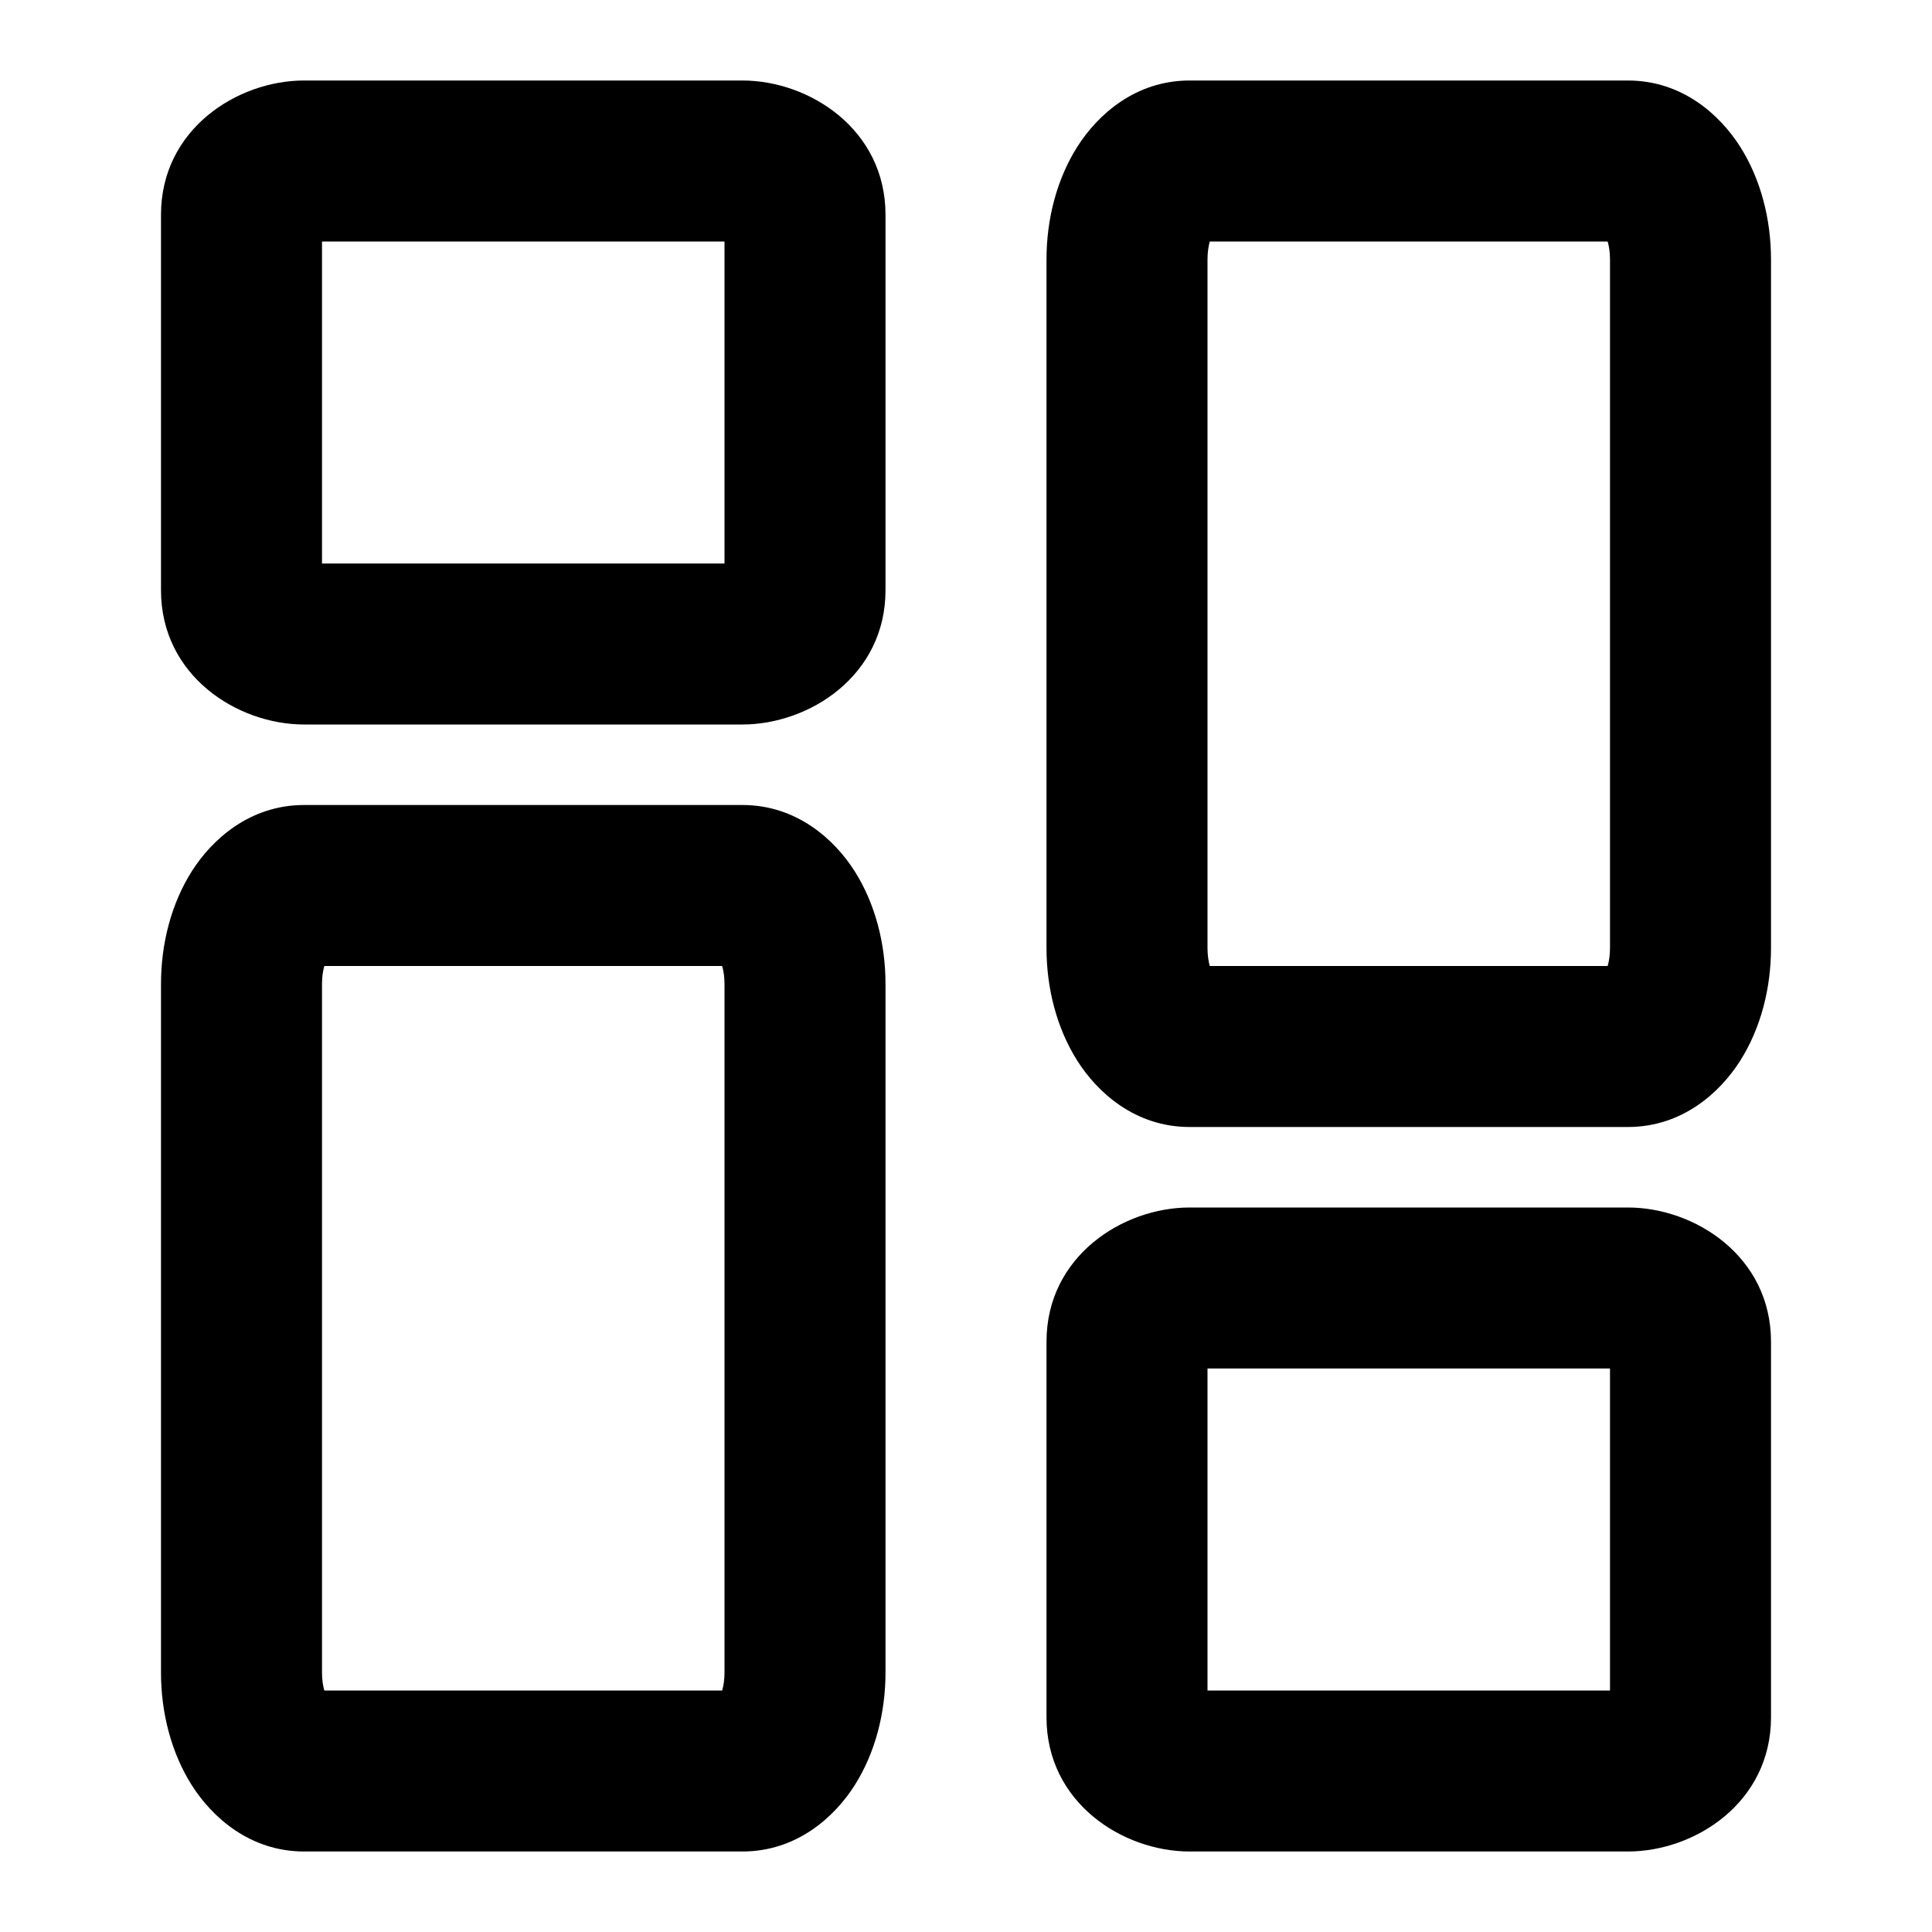
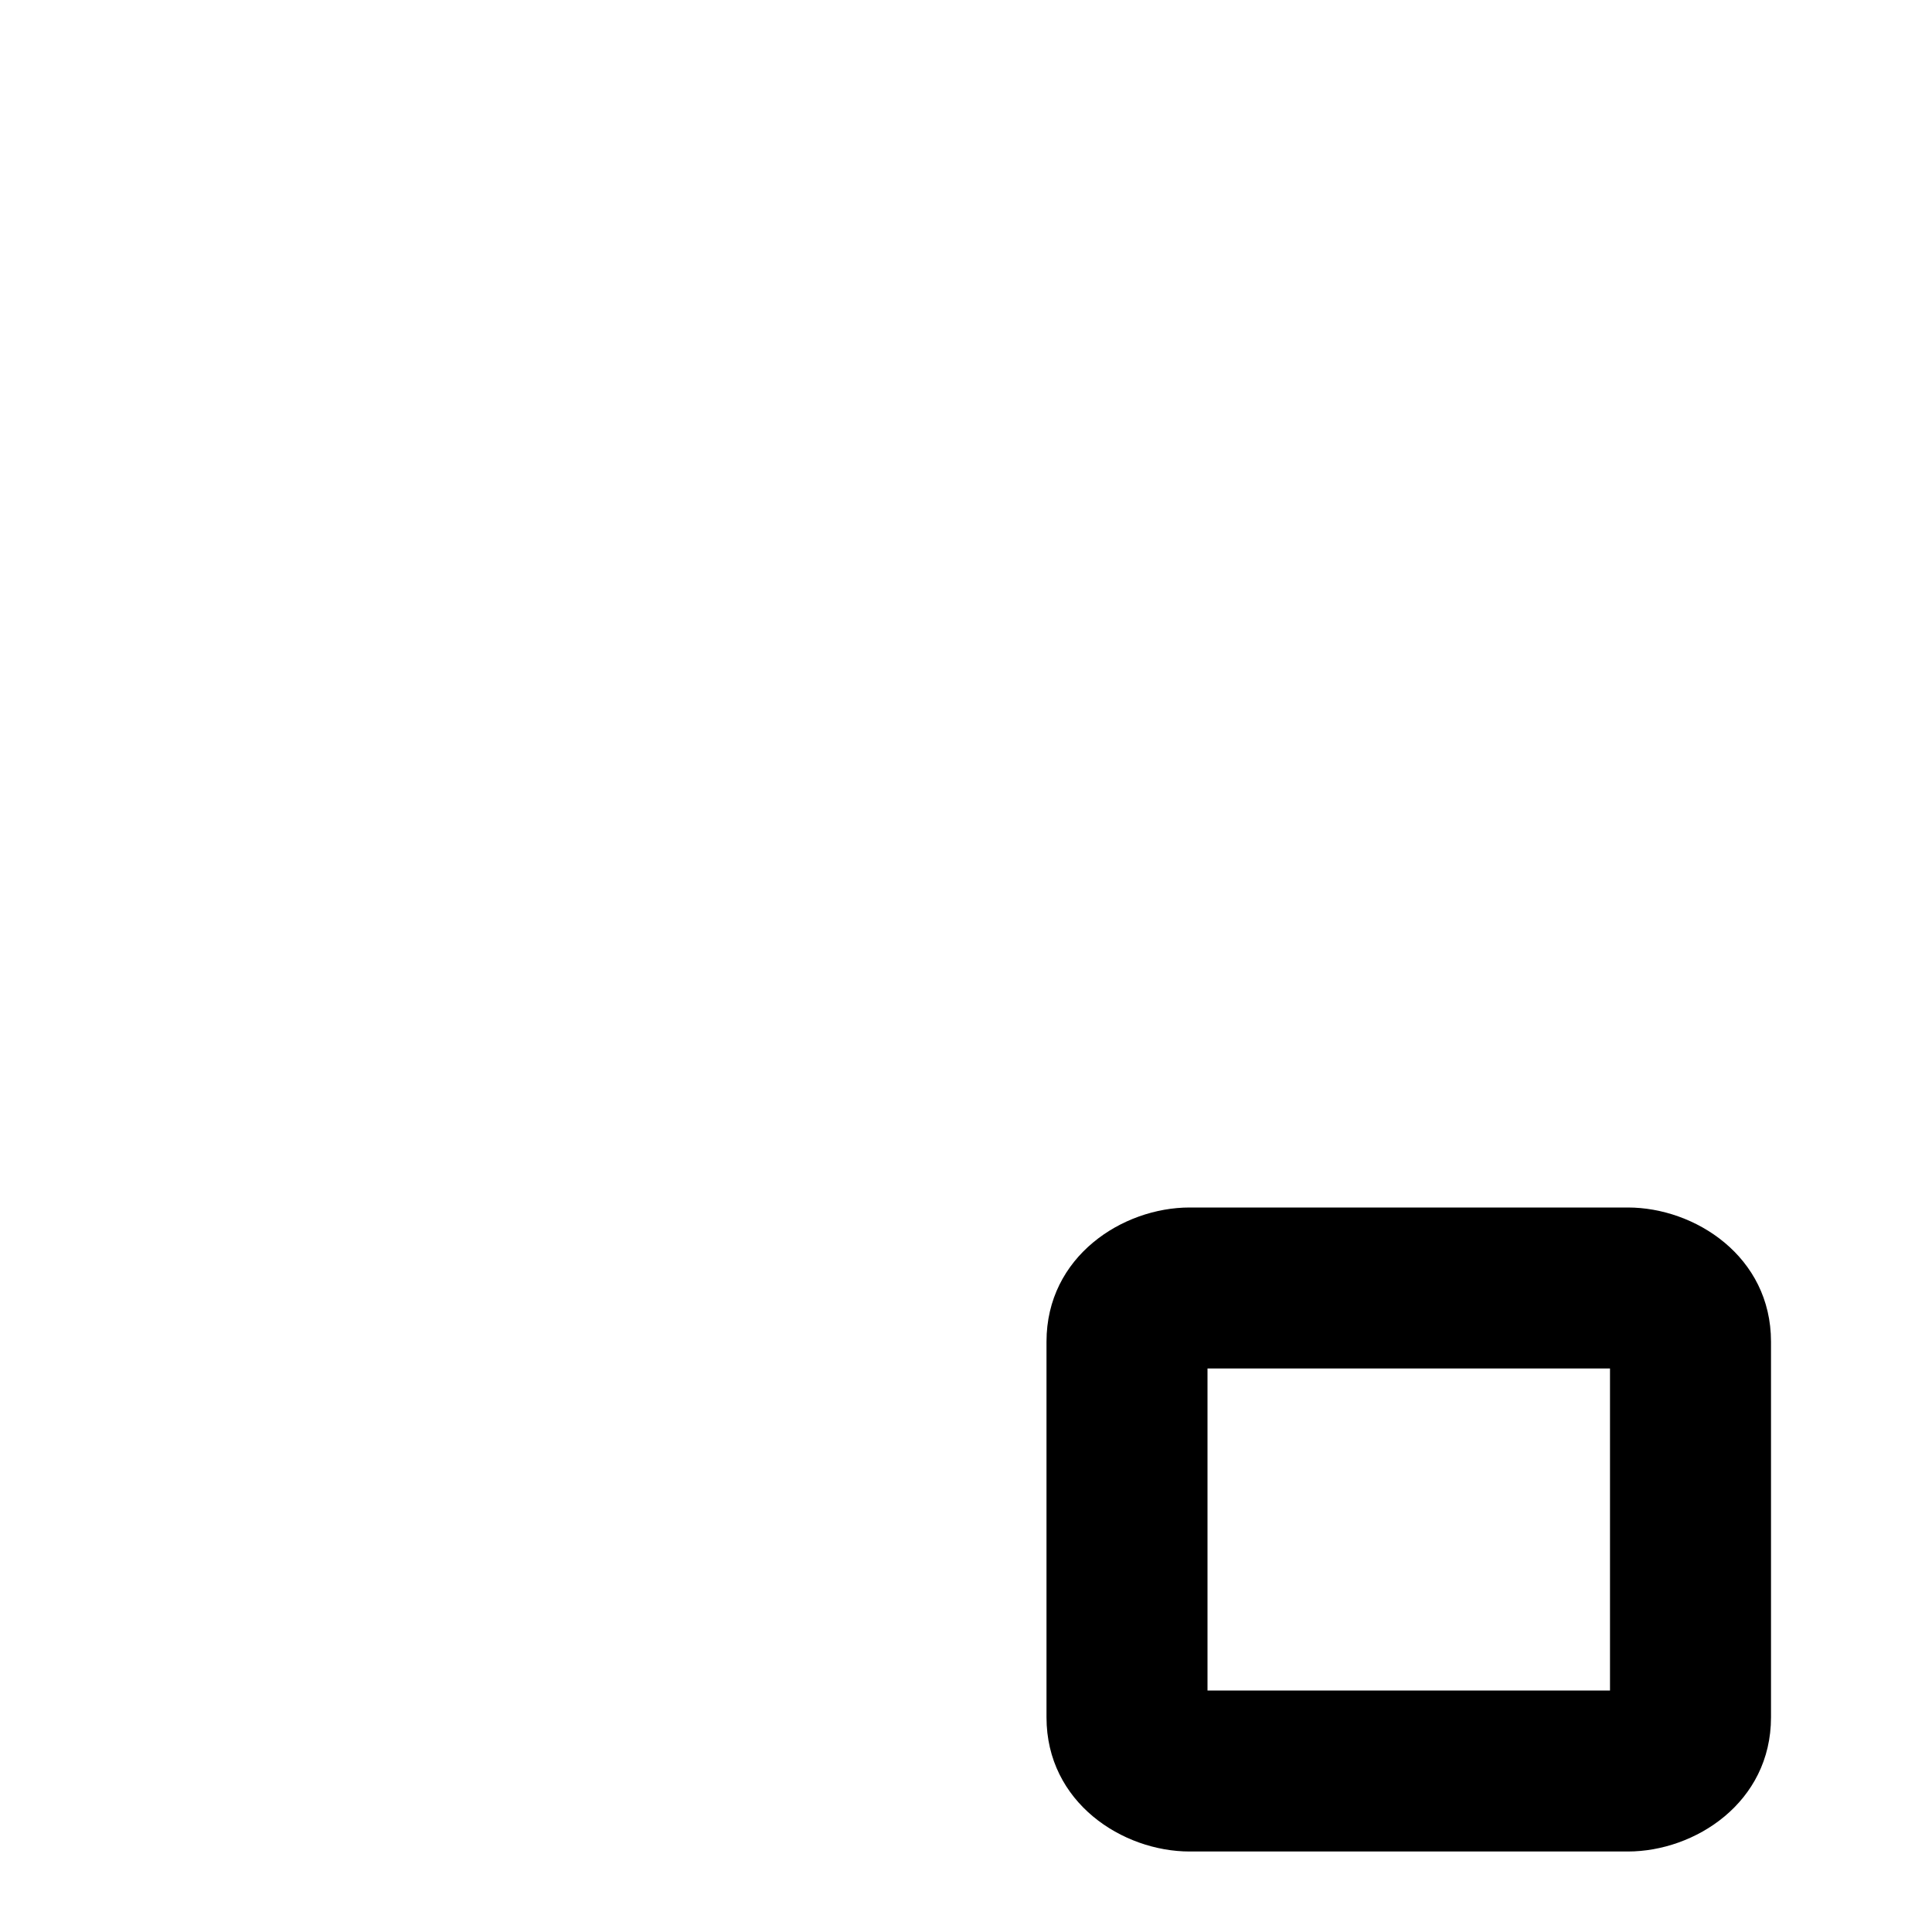
<svg xmlns="http://www.w3.org/2000/svg" viewBox="0 0 24 24" fill="none">
-   <path fill-rule="evenodd" clip-rule="evenodd" d="M4 3V7H9V3H4ZM2 2.667C2 1.607 2.946 1 3.778 1H9.222C10.054 1 11 1.607 11 2.667V7.333C11 8.393 10.054 9 9.222 9H3.778C2.946 9 2 8.393 2 7.333V2.667Z" fill="#000000" />
  <path fill-rule="evenodd" clip-rule="evenodd" d="M20 21V17H15V21H20ZM22 21.333C22 22.393 21.054 23 20.222 23H14.778C13.946 23 13 22.393 13 21.333V16.667C13 15.607 13.946 15 14.778 15H20.222C21.054 15 22 15.607 22 16.667V21.333Z" fill="#000000" />
-   <path fill-rule="evenodd" clip-rule="evenodd" d="M4.029 12C4.013 12.056 4 12.13 4 12.222V20.778C4 20.87 4.013 20.944 4.029 21H8.971C8.987 20.944 9 20.87 9 20.778V12.222C9 12.13 8.987 12.056 8.971 12H4.029ZM8.924 21.111C8.924 21.111 8.925 21.111 8.925 21.11L8.924 21.111ZM2.384 10.821C2.634 10.428 3.103 10 3.778 10H9.222C9.897 10 10.366 10.428 10.616 10.821C10.873 11.226 11 11.724 11 12.222V20.778C11 21.276 10.873 21.774 10.616 22.179C10.366 22.572 9.897 23 9.222 23H3.778C3.103 23 2.634 22.572 2.384 22.179C2.127 21.774 2 21.276 2 20.778V12.222C2 11.724 2.127 11.226 2.384 10.821Z" fill="#000000" />
-   <path fill-rule="evenodd" clip-rule="evenodd" d="M19.971 12C19.987 11.944 20 11.87 20 11.778V3.222C20 3.13 19.987 3.056 19.971 3H15.028C15.013 3.056 15 3.13 15 3.222V11.778C15 11.87 15.013 11.944 15.028 12H19.971ZM15.076 2.889C15.076 2.889 15.075 2.889 15.075 2.89L15.076 2.889ZM21.616 13.179C21.366 13.572 20.898 14 20.222 14H14.778C14.102 14 13.634 13.572 13.384 13.179C13.127 12.774 13 12.276 13 11.778V3.222C13 2.724 13.127 2.226 13.384 1.821C13.634 1.428 14.102 1 14.778 1H20.222C20.898 1 21.366 1.428 21.616 1.821C21.873 2.226 22 2.724 22 3.222V11.778C22 12.276 21.873 12.774 21.616 13.179Z" fill="#000000" />
</svg>